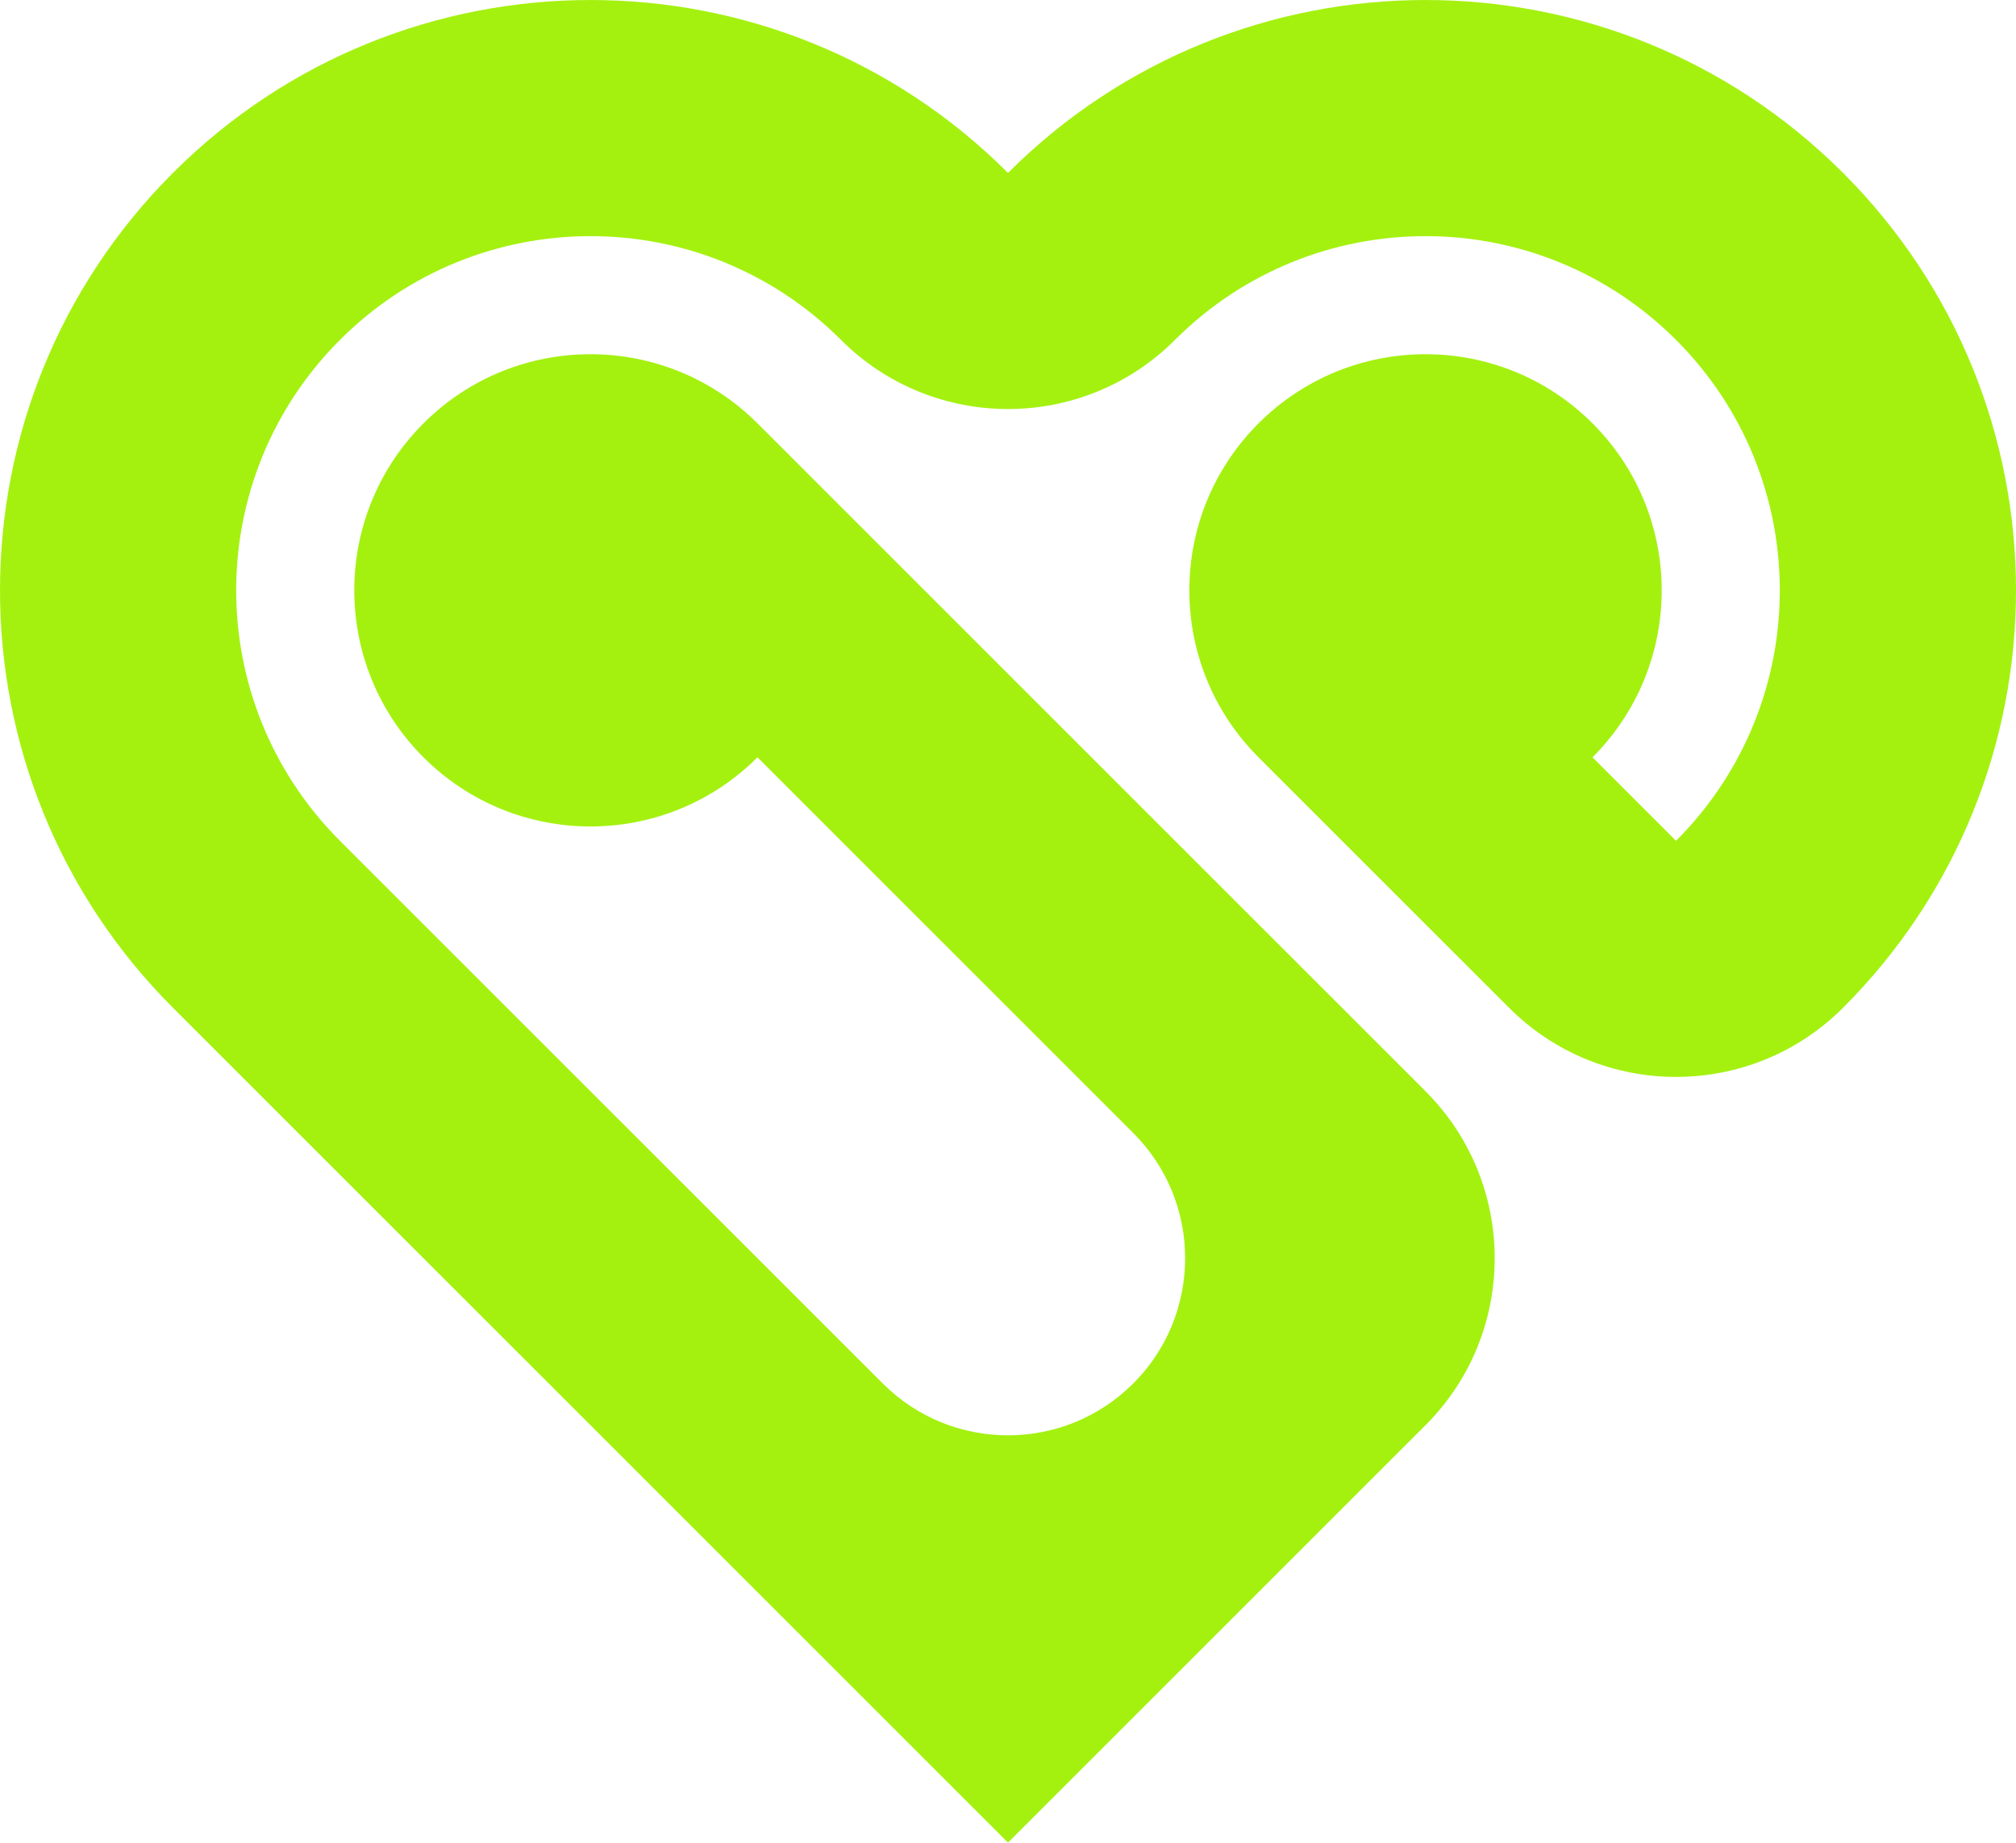
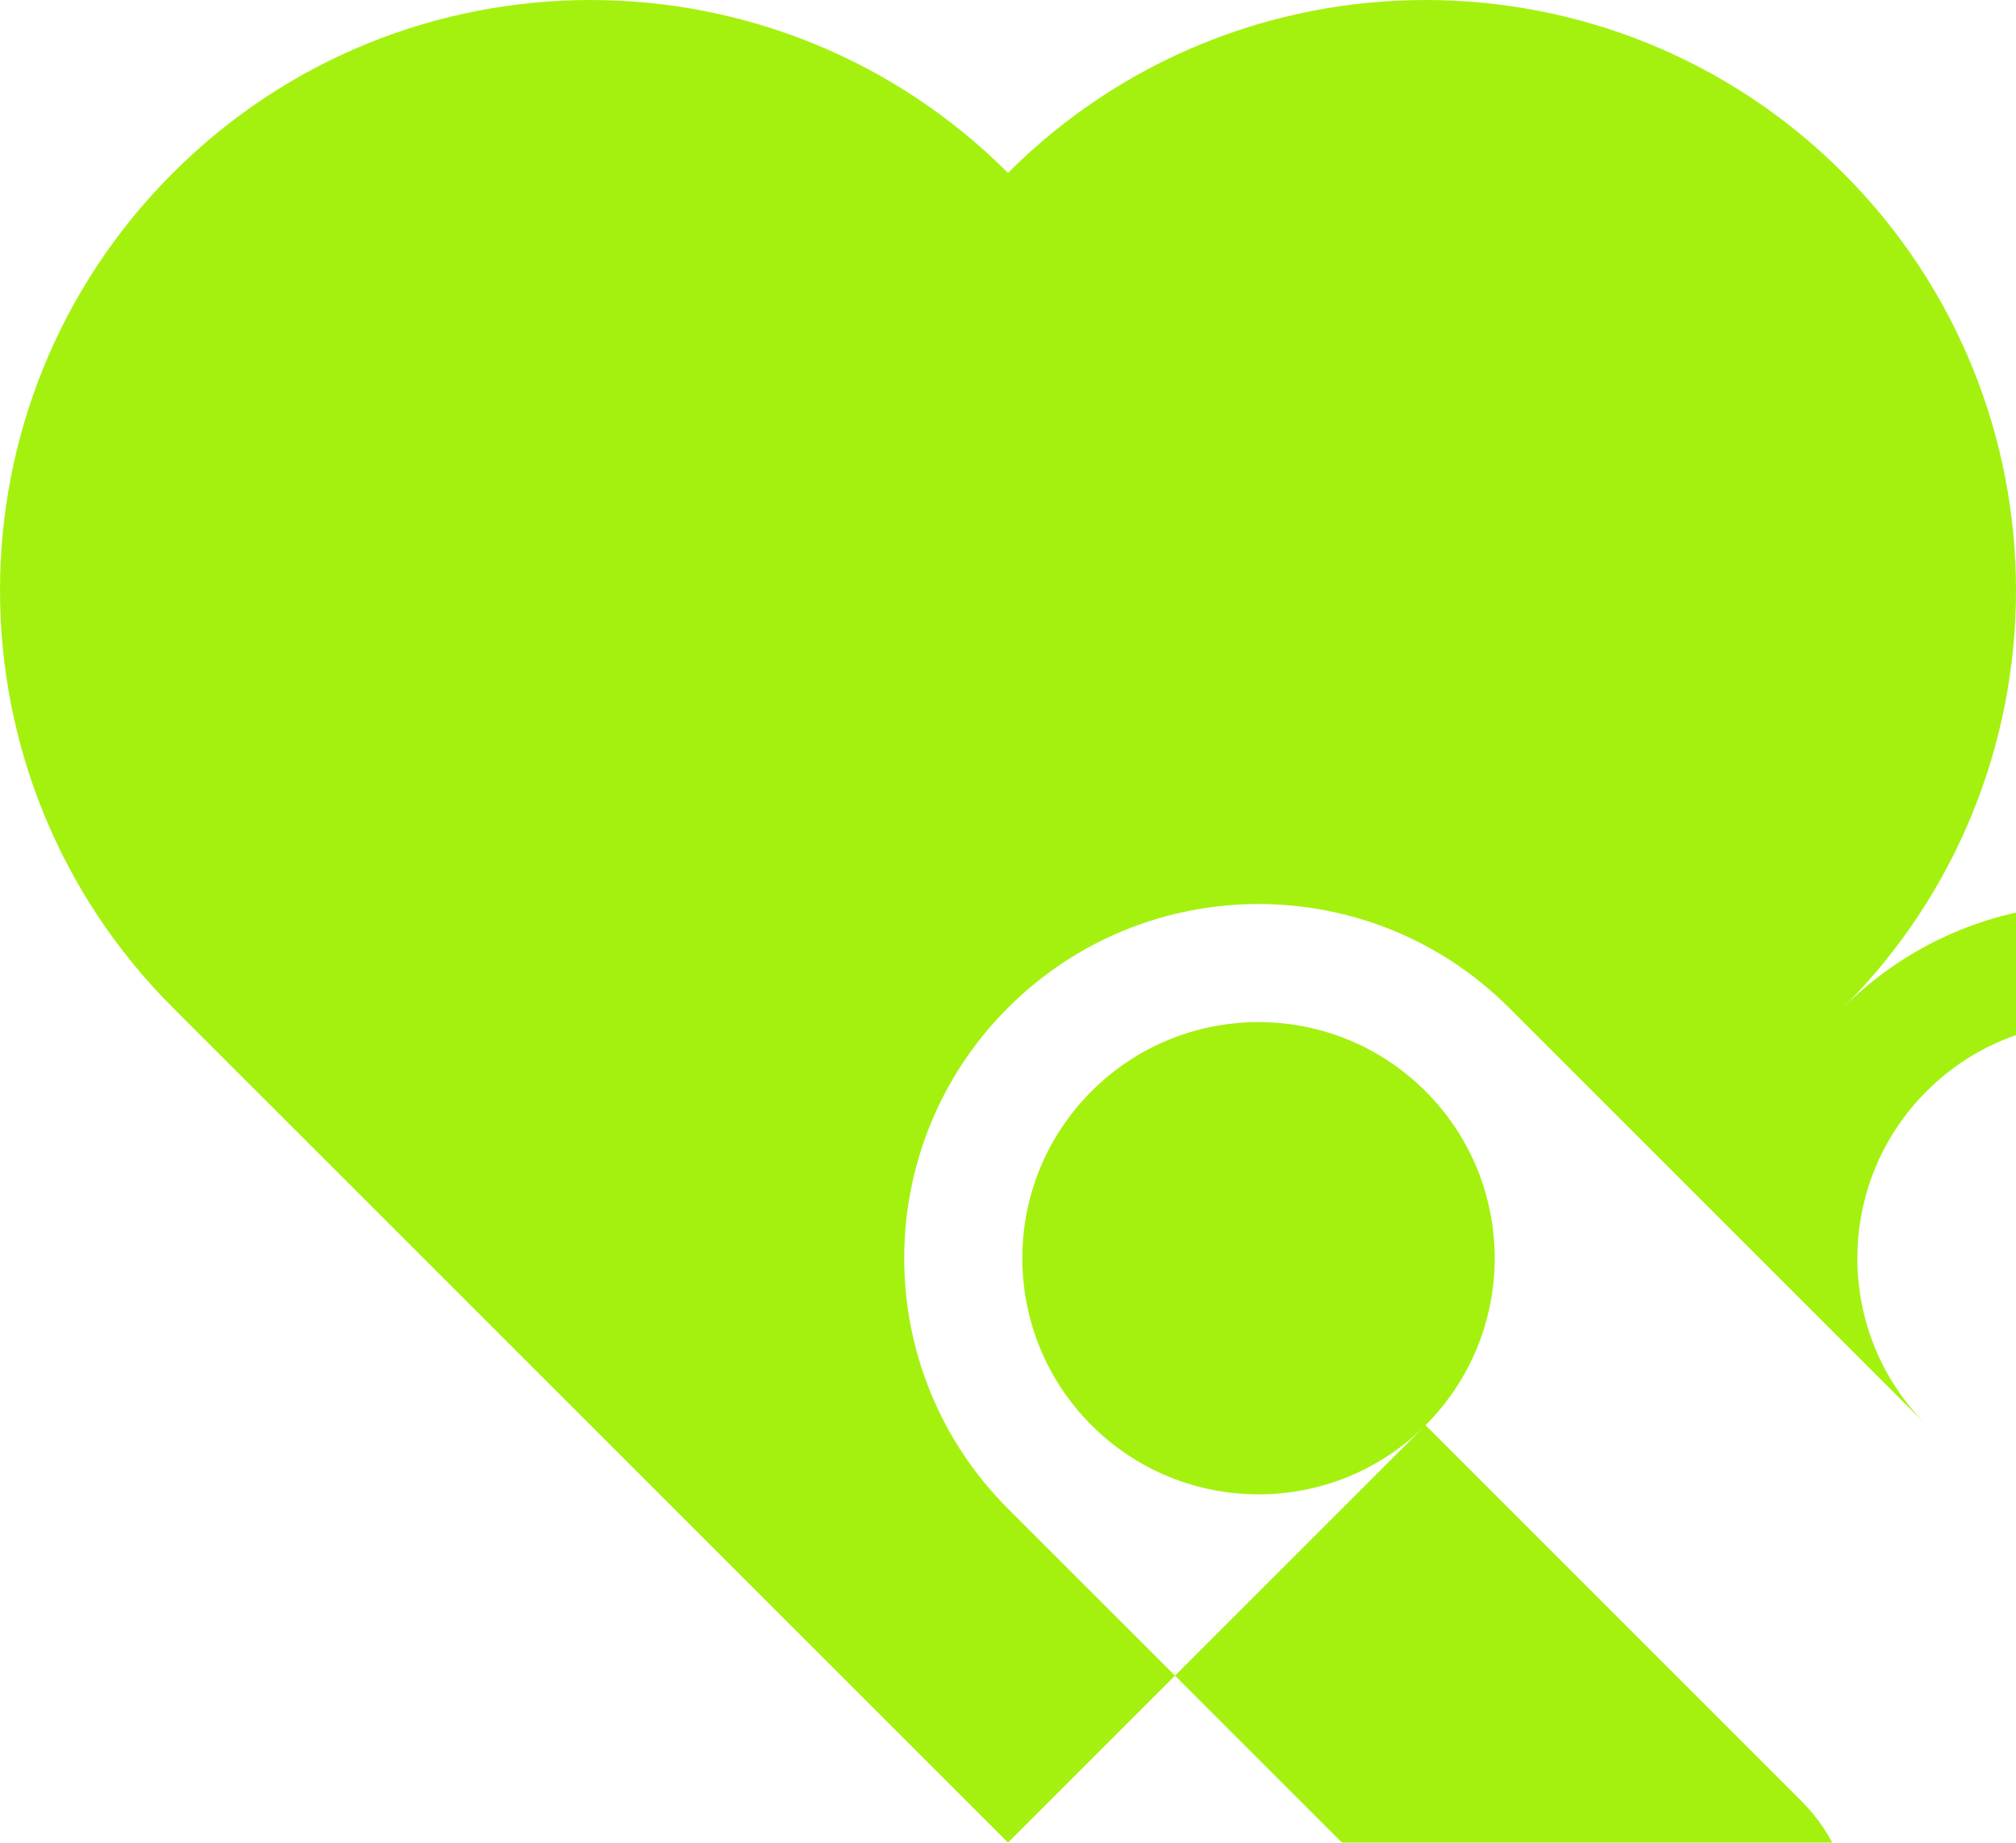
<svg xmlns="http://www.w3.org/2000/svg" width="1707.107mm" height="1560.660mm" viewBox="0 0 1707.107 1560.660">
  <g id="Circle.002">
-     <path style="fill:rgb(164,241,16);" d="m1277.817,853.553c78.105,78.105 204.738,78.105 282.843,0.000l0.000,-0.000c195.262,-195.262 195.262,-511.845 0.000,-707.107c-195.262,-195.262 -511.845,-195.262 -707.107,-0.000l0.000,-0.000c-195.262,-195.262 -511.845,-195.262 -707.107,-0.000c-195.262,195.262 -195.262,511.845 -0.000,707.107l707.107,707.107l353.553,-353.553c78.105,-78.105 78.105,-204.738 0.000,-282.843l-565.685,-565.685c-78.105,-78.105 -204.738,-78.105 -282.843,-0.000c-78.105,78.105 -78.105,204.738 0.000,282.843c78.105,78.105 204.738,78.105 282.843,0.000l318.198,318.198c58.579,58.579 58.579,153.553 0.000,212.132c-58.579,58.579 -153.553,58.579 -212.132,-0.000l-459.619,-459.619c-117.157,-117.157 -117.157,-307.107 0.000,-424.264c117.157,-117.157 307.107,-117.157 424.264,-0.000l0.000,-0.000c78.105,78.105 204.738,78.105 282.843,0.000l0.000,-0.000c117.157,-117.157 307.107,-117.157 424.264,0.000c117.157,117.157 117.157,307.107 0.000,424.264l-70.711,-70.711c78.105,-78.105 78.105,-204.738 0.000,-282.843c-78.105,-78.105 -204.738,-78.105 -282.843,-0.000c-78.105,78.105 -78.105,204.738 -0.000,282.843z" />
+     <path style="fill:rgb(164,241,16);" d="m1277.817,853.553c78.105,78.105 204.738,78.105 282.843,0.000l0.000,-0.000c195.262,-195.262 195.262,-511.845 0.000,-707.107c-195.262,-195.262 -511.845,-195.262 -707.107,-0.000l0.000,-0.000c-195.262,-195.262 -511.845,-195.262 -707.107,-0.000c-195.262,195.262 -195.262,511.845 -0.000,707.107l707.107,707.107l353.553,-353.553c78.105,-78.105 78.105,-204.738 0.000,-282.843c-78.105,-78.105 -204.738,-78.105 -282.843,-0.000c-78.105,78.105 -78.105,204.738 0.000,282.843c78.105,78.105 204.738,78.105 282.843,0.000l318.198,318.198c58.579,58.579 58.579,153.553 0.000,212.132c-58.579,58.579 -153.553,58.579 -212.132,-0.000l-459.619,-459.619c-117.157,-117.157 -117.157,-307.107 0.000,-424.264c117.157,-117.157 307.107,-117.157 424.264,-0.000l0.000,-0.000c78.105,78.105 204.738,78.105 282.843,0.000l0.000,-0.000c117.157,-117.157 307.107,-117.157 424.264,0.000c117.157,117.157 117.157,307.107 0.000,424.264l-70.711,-70.711c78.105,-78.105 78.105,-204.738 0.000,-282.843c-78.105,-78.105 -204.738,-78.105 -282.843,-0.000c-78.105,78.105 -78.105,204.738 -0.000,282.843z" />
  </g>
</svg>